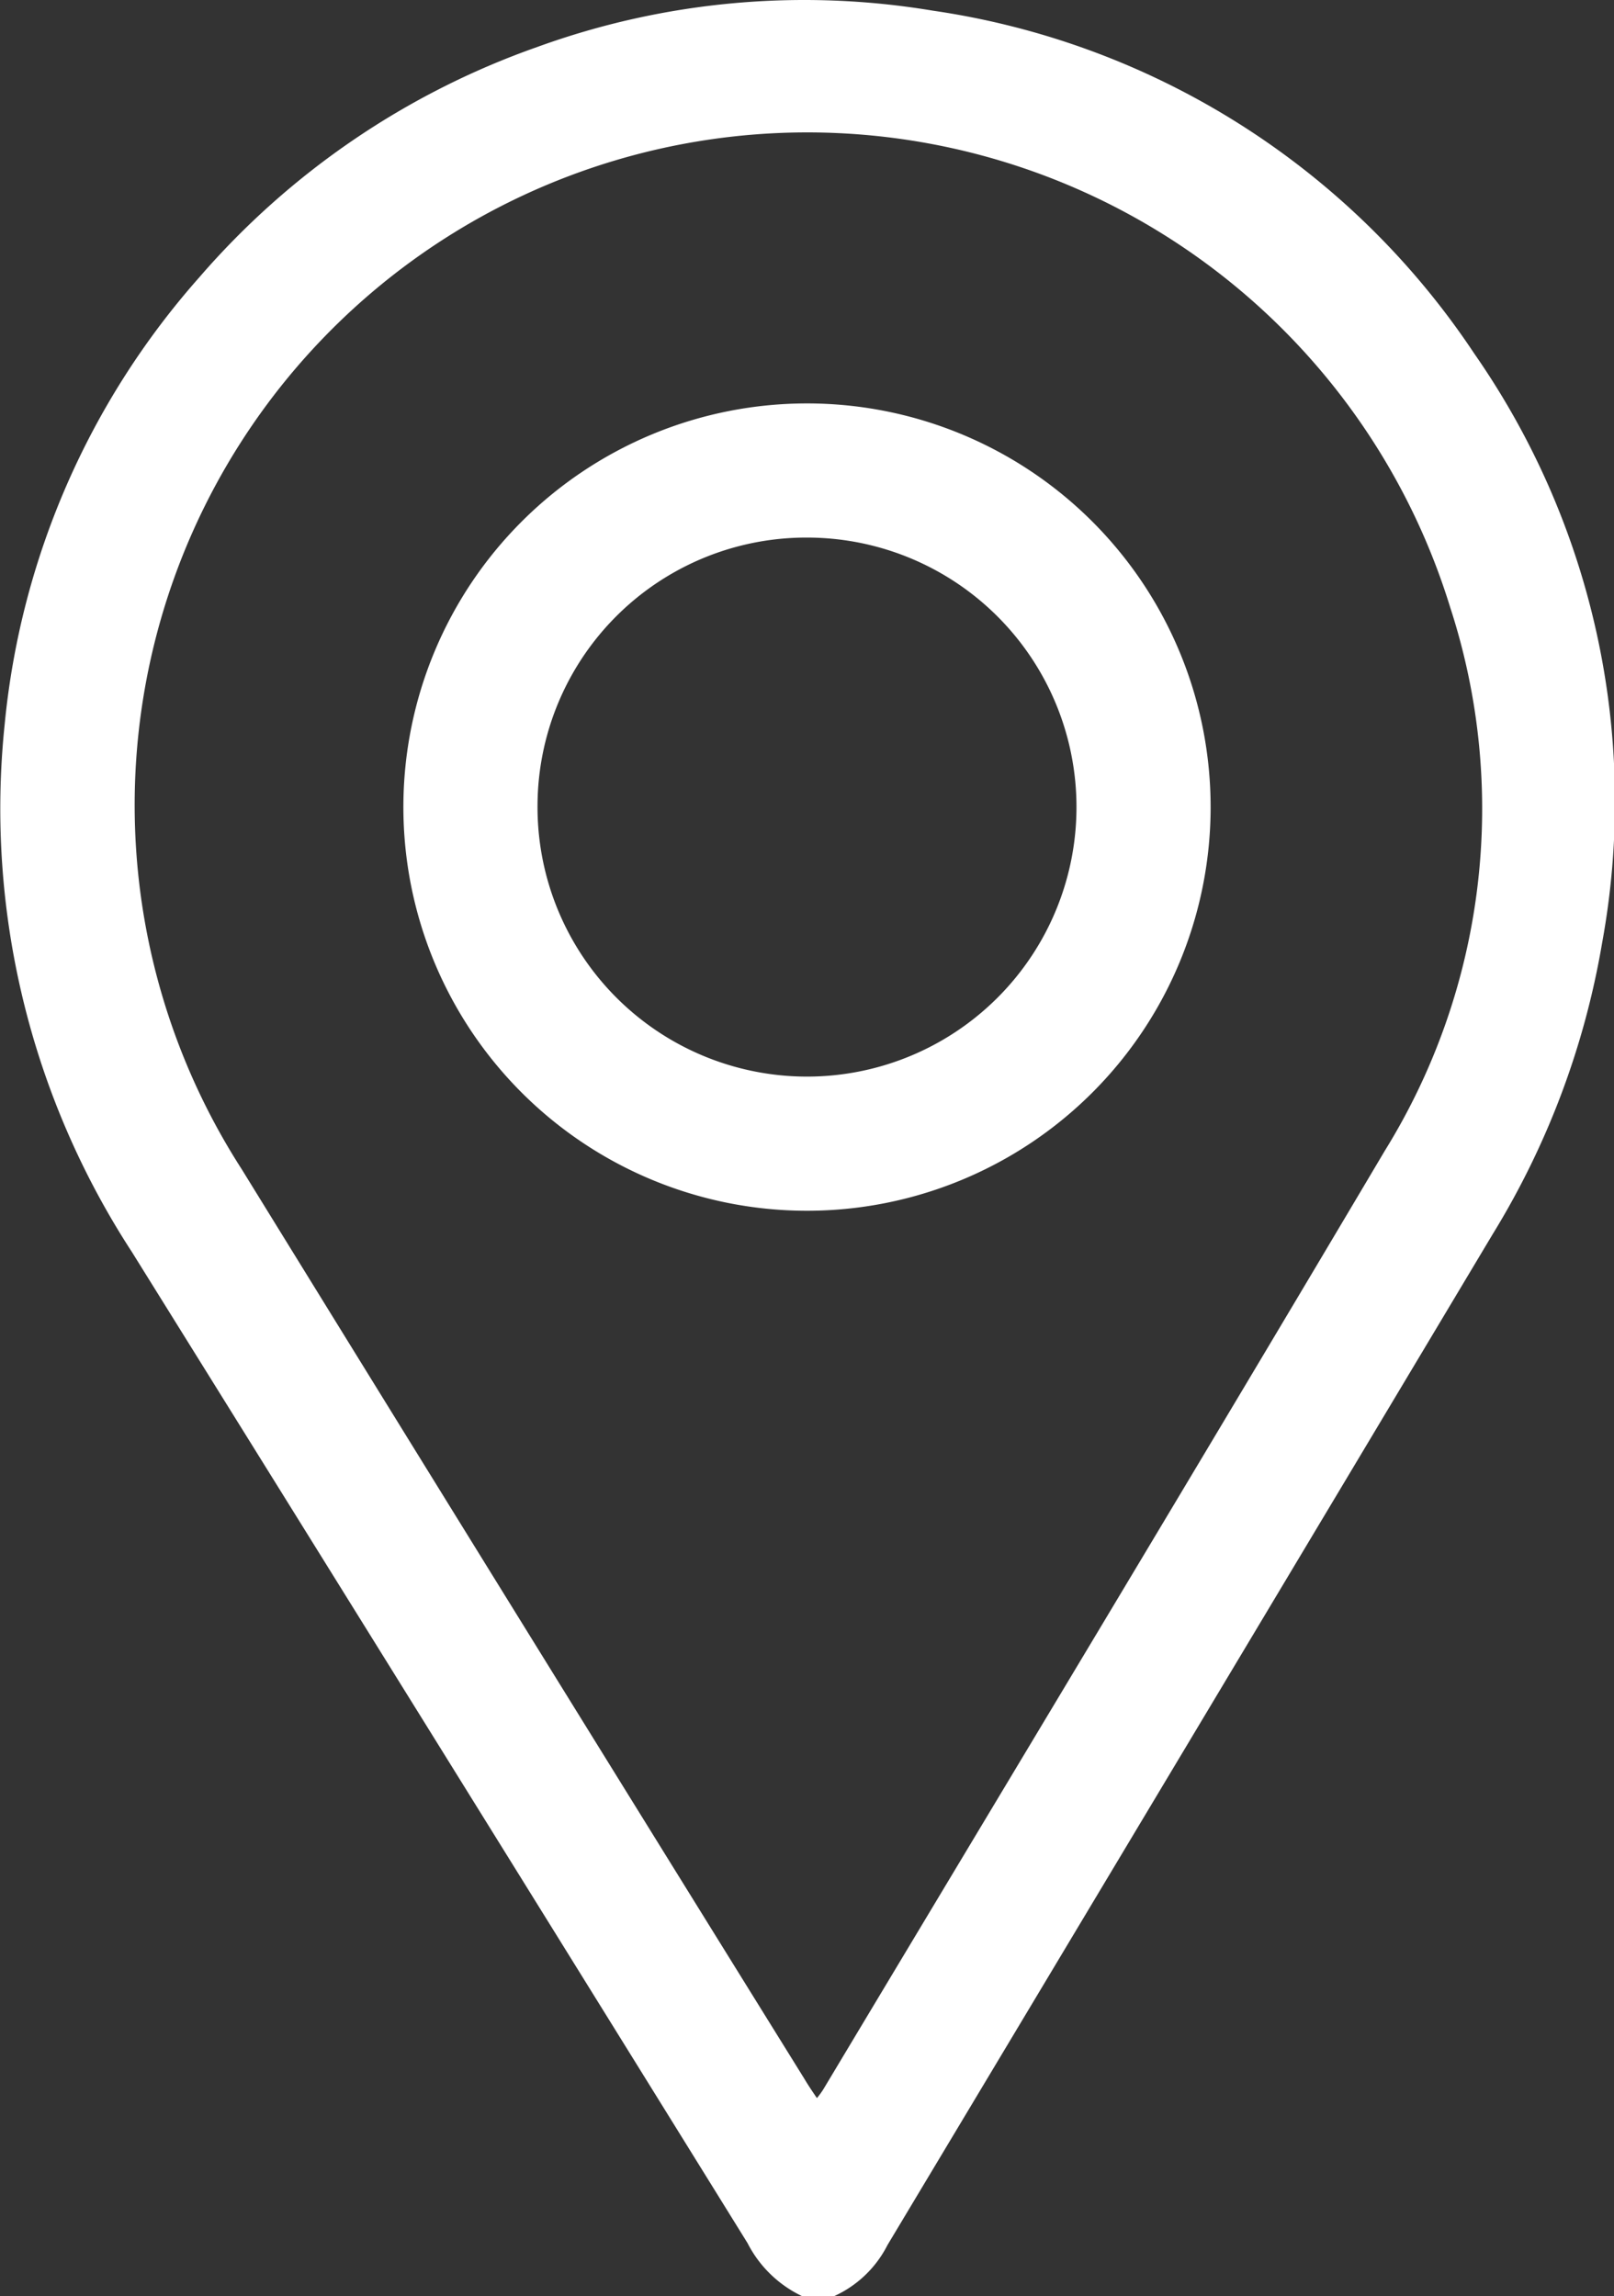
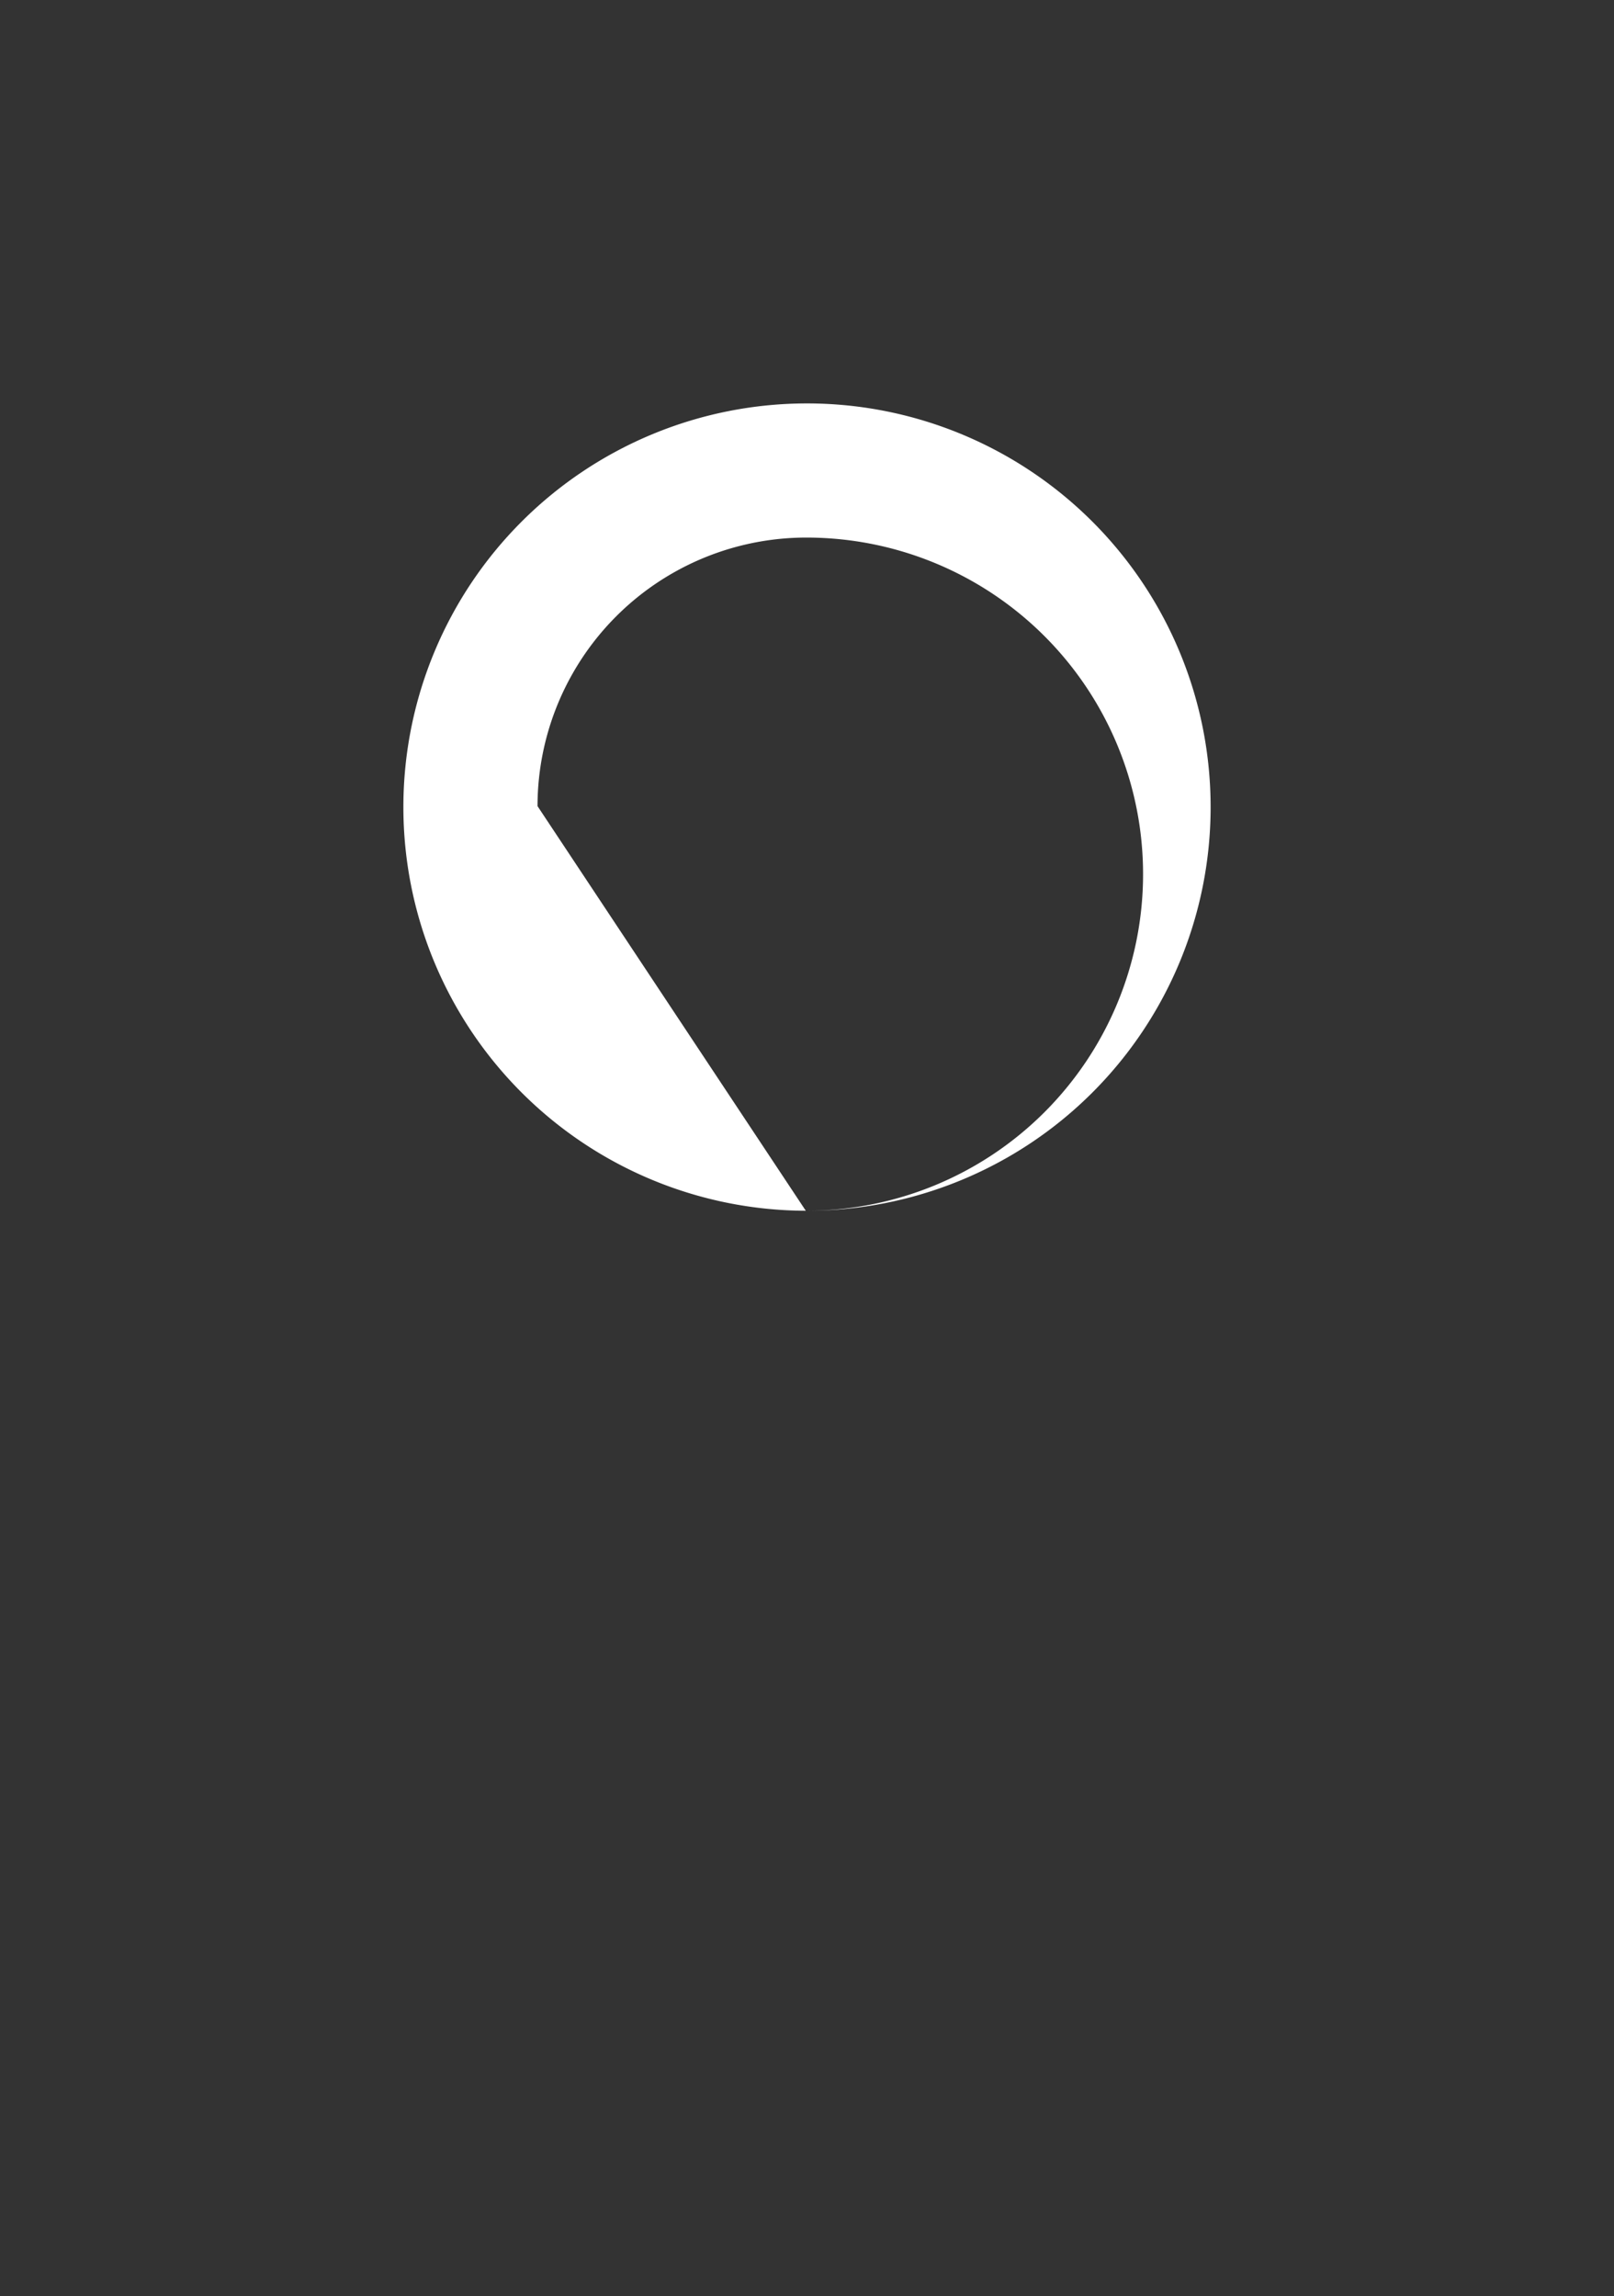
<svg xmlns="http://www.w3.org/2000/svg" viewBox="0 0 66.78 95">
  <rect x="0" y="0" width="66.78" height="95" fill="#333333" stroke="none" />
  <defs>
    <style>.cls-1{fill:#fff;}</style>
  </defs>
  <title>Asset 6</title>
  <g id="Layer_2" data-name="Layer 2">
    <g id="Layer_1-2" data-name="Layer 1">
-       <path class="cls-1" d="M33.2,95a4.89,4.89,0,0,1-2.27-2.2q-12.72-20.52-25.47-41A33.61,33.61,0,0,1,.19,30,32.59,32.59,0,0,1,8.24,11.48a32.91,32.91,0,0,1,14-9.54A32.35,32.35,0,0,1,38.59.44,32.51,32.51,0,0,1,61,14.63,32.43,32.43,0,0,1,66.29,39a33.81,33.81,0,0,1-4.53,12.06Q49.24,72,36.72,92.88A4.61,4.61,0,0,1,34.5,95Zm.6-8.2a3.24,3.24,0,0,0,.27-.37C41.82,73.5,49.6,60.59,57.29,47.62A26.88,26.88,0,0,0,60,25.12a27.83,27.83,0,1,0-50,23.25Q21.61,67.2,33.28,86C33.44,86.27,33.61,86.52,33.8,86.8Z" />
-       <path class="cls-1" d="M33.34,50.09A16.7,16.7,0,1,1,50.09,33.44,16.7,16.7,0,0,1,33.34,50.09ZM22.24,33.35A11.15,11.15,0,1,0,33.4,22.24,11.12,11.12,0,0,0,22.24,33.35Z" />
+       <path class="cls-1" d="M33.34,50.09A16.7,16.7,0,1,1,50.09,33.44,16.7,16.7,0,0,1,33.34,50.09ZA11.15,11.15,0,1,0,33.4,22.24,11.12,11.12,0,0,0,22.24,33.35Z" />
    </g>
  </g>
</svg>